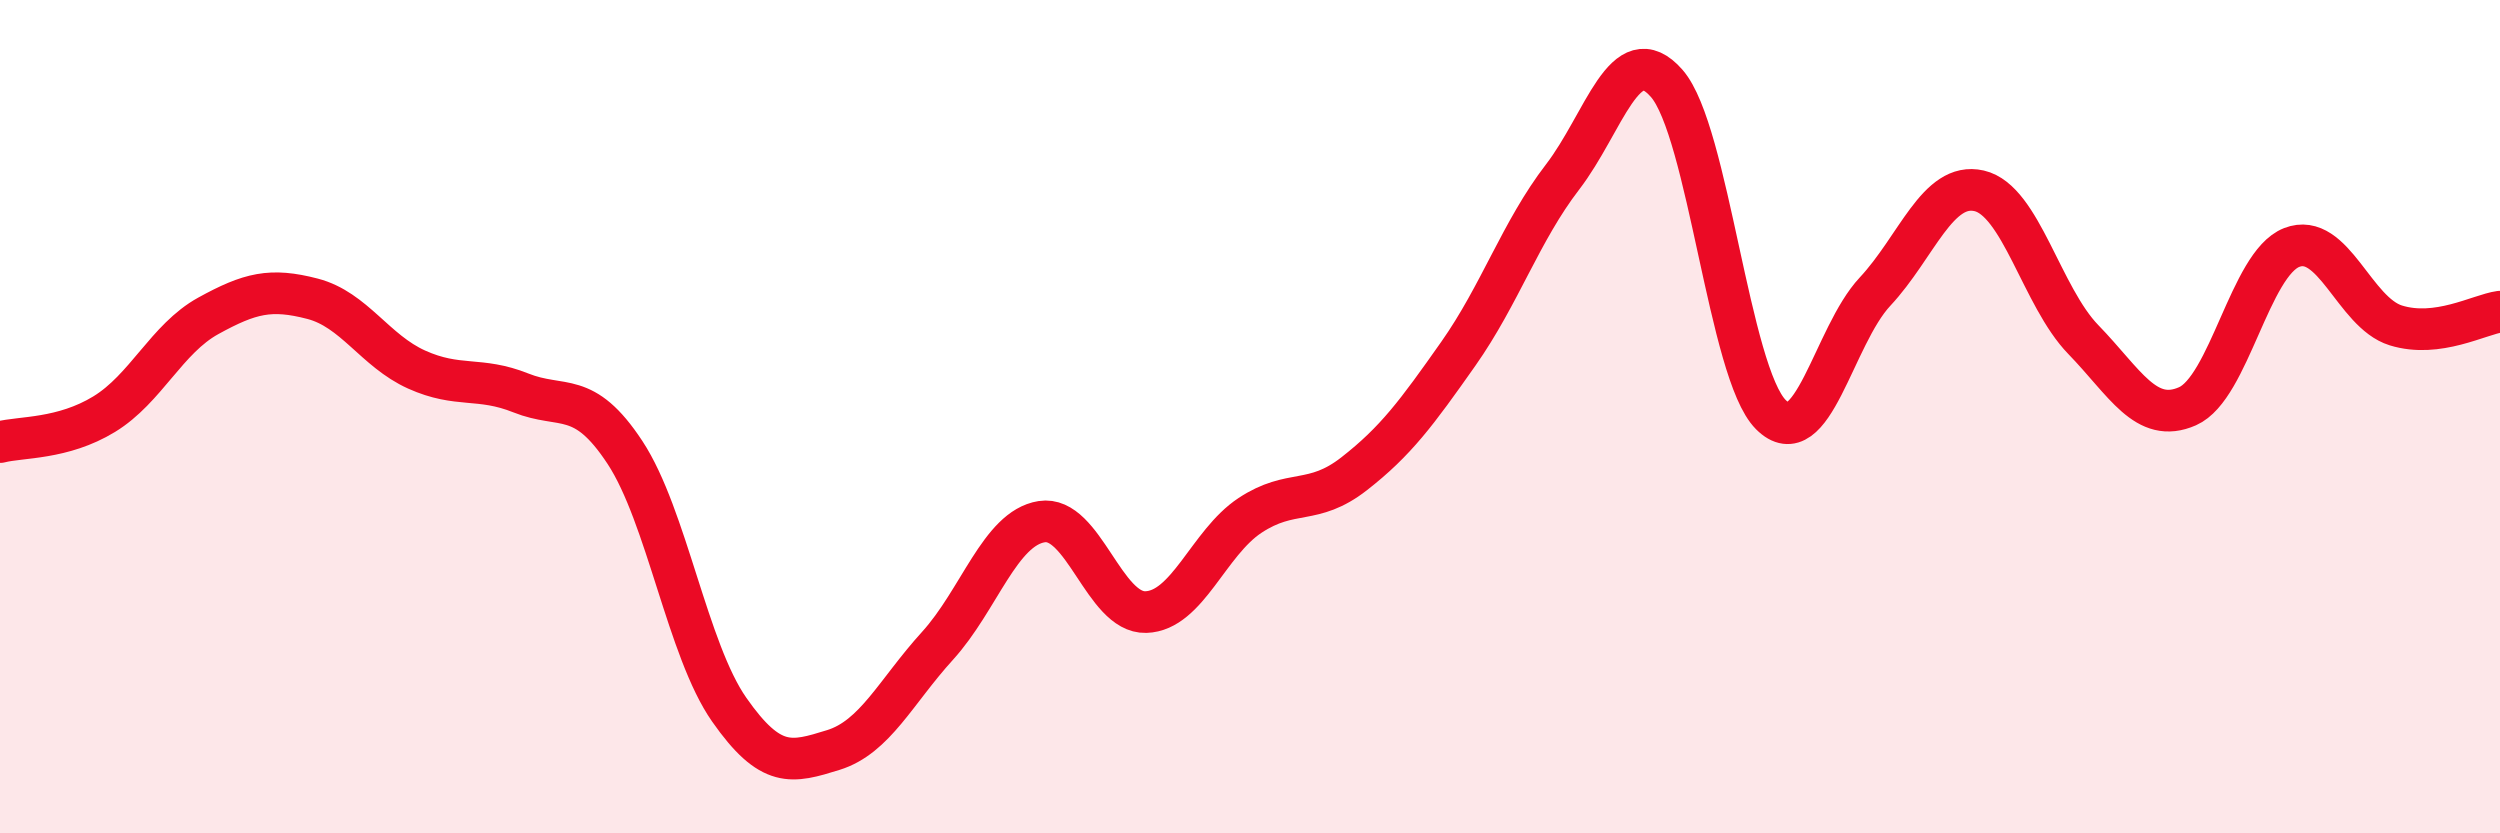
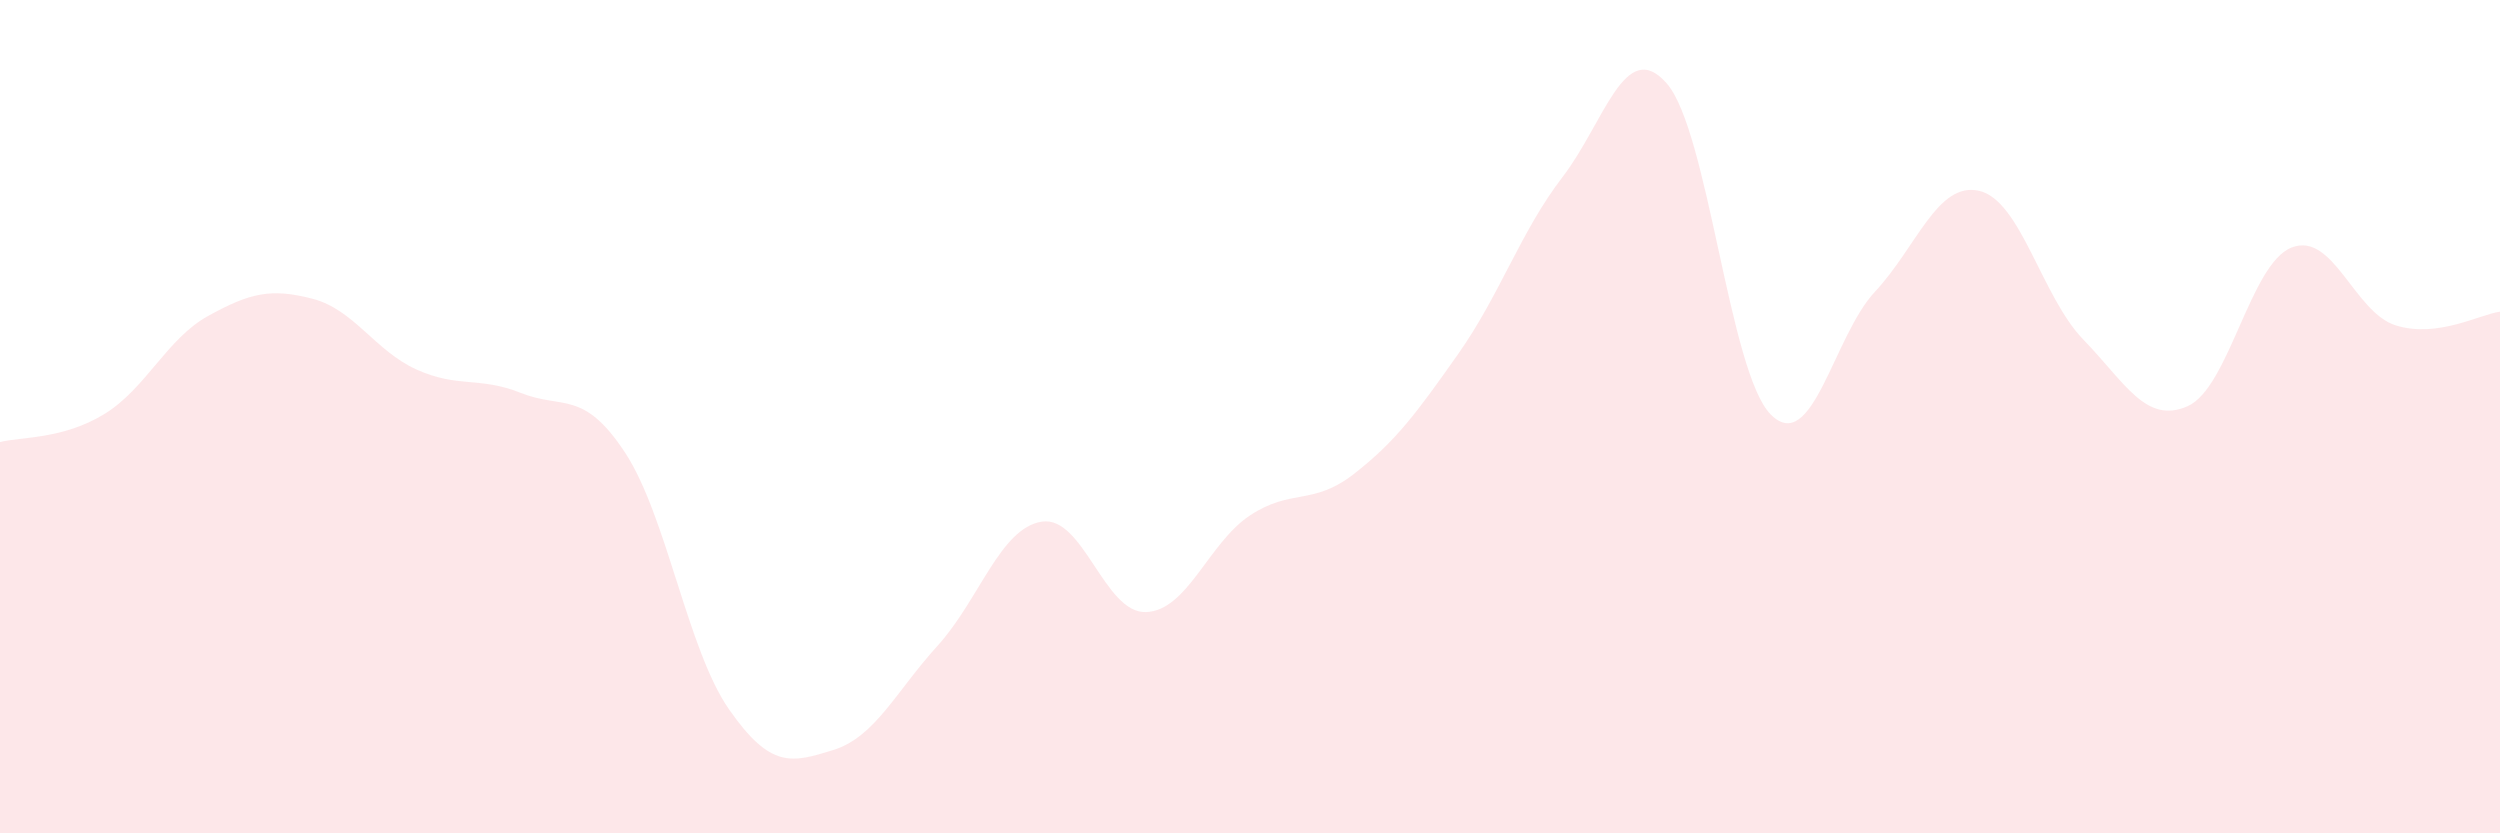
<svg xmlns="http://www.w3.org/2000/svg" width="60" height="20" viewBox="0 0 60 20">
  <path d="M 0,10.61 C 0.5,10.48 1.5,10.55 2.5,9.94 C 3.5,9.33 4,8.13 5,7.58 C 6,7.03 6.5,6.91 7.5,7.17 C 8.5,7.43 9,8.42 10,8.87 C 11,9.32 11.5,9.03 12.5,9.43 C 13.5,9.83 14,9.34 15,10.86 C 16,12.38 16.5,15.6 17.5,17.03 C 18.5,18.46 19,18.31 20,18 C 21,17.69 21.5,16.6 22.5,15.5 C 23.5,14.4 24,12.68 25,12.52 C 26,12.36 26.5,14.72 27.5,14.69 C 28.5,14.66 29,13.03 30,12.37 C 31,11.71 31.5,12.15 32.5,11.37 C 33.5,10.59 34,9.91 35,8.49 C 36,7.07 36.5,5.55 37.5,4.25 C 38.5,2.95 39,0.86 40,2 C 41,3.14 41.5,8.95 42.5,9.95 C 43.5,10.95 44,8.07 45,7 C 46,5.93 46.5,4.35 47.5,4.58 C 48.5,4.81 49,7.12 50,8.15 C 51,9.18 51.5,10.19 52.5,9.75 C 53.5,9.31 54,6.33 55,5.94 C 56,5.55 56.5,7.5 57.5,7.81 C 58.5,8.12 59.5,7.55 60,7.48L60 20L0 20Z" fill="#EB0A25" opacity="0.1" stroke-linecap="round" stroke-linejoin="round" />
-   <path d="M 0,10.61 C 0.5,10.48 1.5,10.55 2.5,9.94 C 3.5,9.33 4,8.13 5,7.58 C 6,7.03 6.5,6.91 7.5,7.17 C 8.5,7.43 9,8.42 10,8.87 C 11,9.32 11.5,9.03 12.5,9.43 C 13.5,9.83 14,9.34 15,10.86 C 16,12.38 16.5,15.6 17.5,17.03 C 18.5,18.46 19,18.31 20,18 C 21,17.69 21.5,16.6 22.5,15.5 C 23.5,14.4 24,12.68 25,12.52 C 26,12.36 26.5,14.72 27.5,14.69 C 28.5,14.66 29,13.03 30,12.37 C 31,11.71 31.5,12.15 32.5,11.37 C 33.5,10.59 34,9.91 35,8.49 C 36,7.07 36.5,5.55 37.5,4.25 C 38.5,2.95 39,0.86 40,2 C 41,3.14 41.5,8.95 42.5,9.95 C 43.5,10.95 44,8.07 45,7 C 46,5.93 46.5,4.35 47.5,4.58 C 48.5,4.81 49,7.12 50,8.15 C 51,9.18 51.5,10.19 52.5,9.75 C 53.5,9.31 54,6.33 55,5.94 C 56,5.55 56.5,7.5 57.5,7.81 C 58.5,8.12 59.5,7.55 60,7.48" stroke="#EB0A25" stroke-width="1" fill="none" stroke-linecap="round" stroke-linejoin="round" />
</svg>